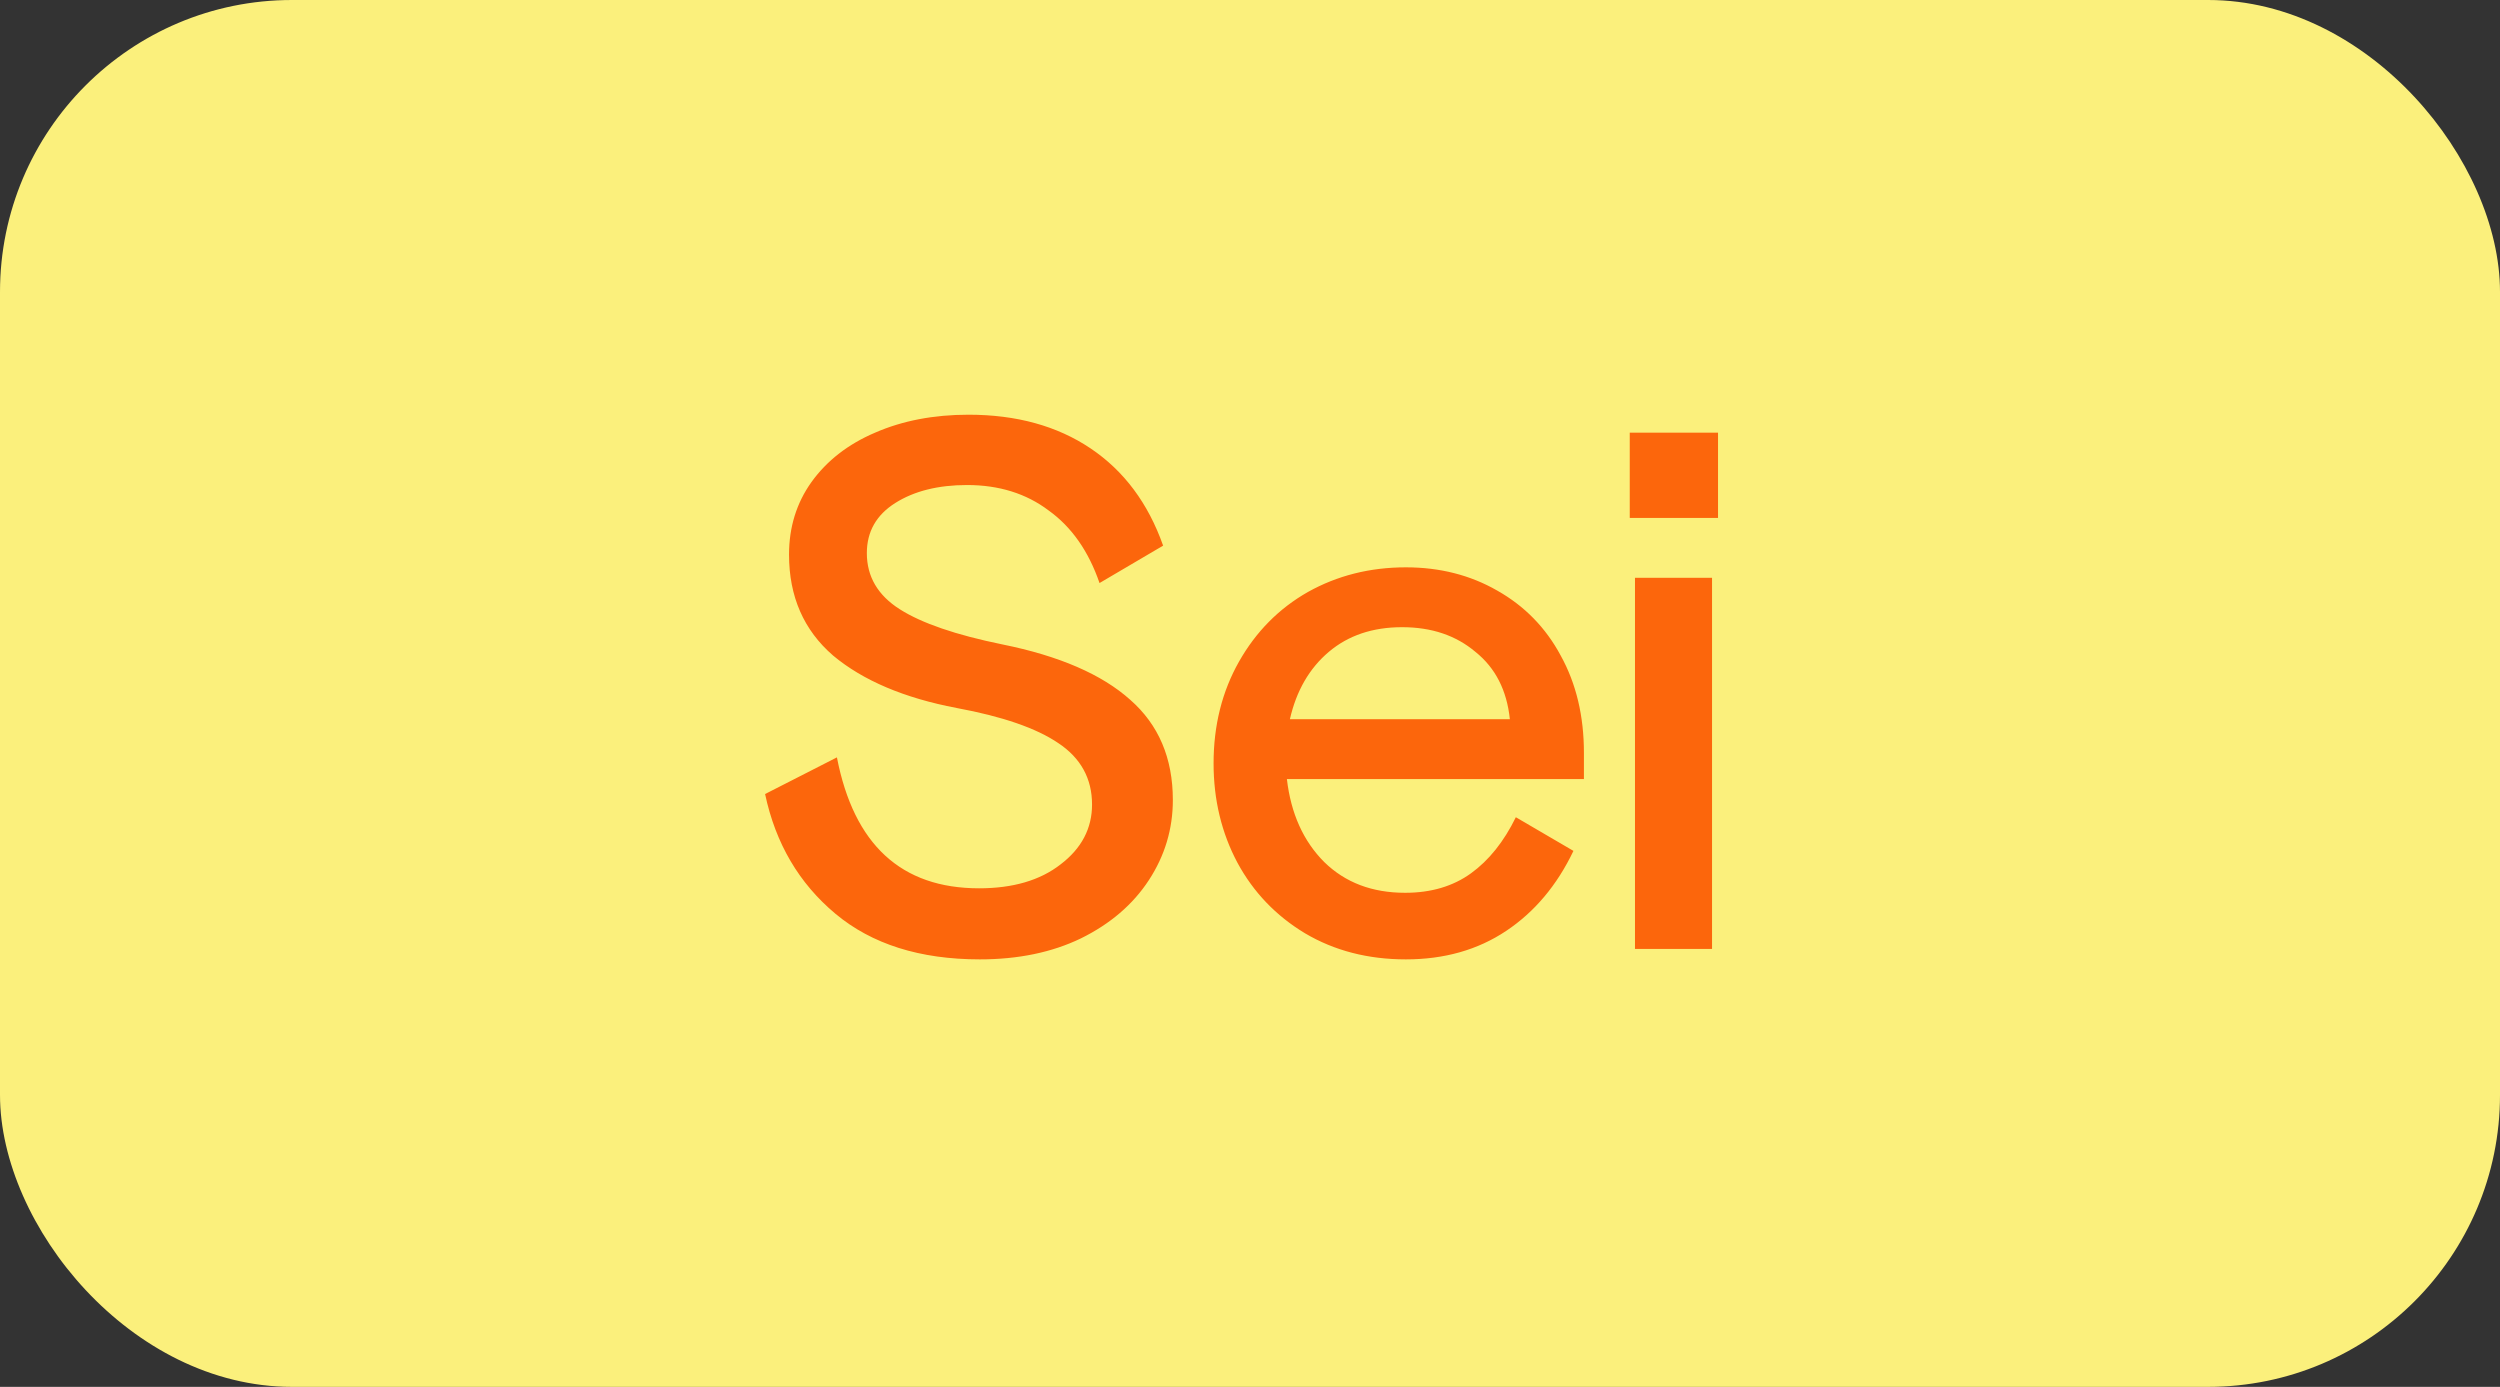
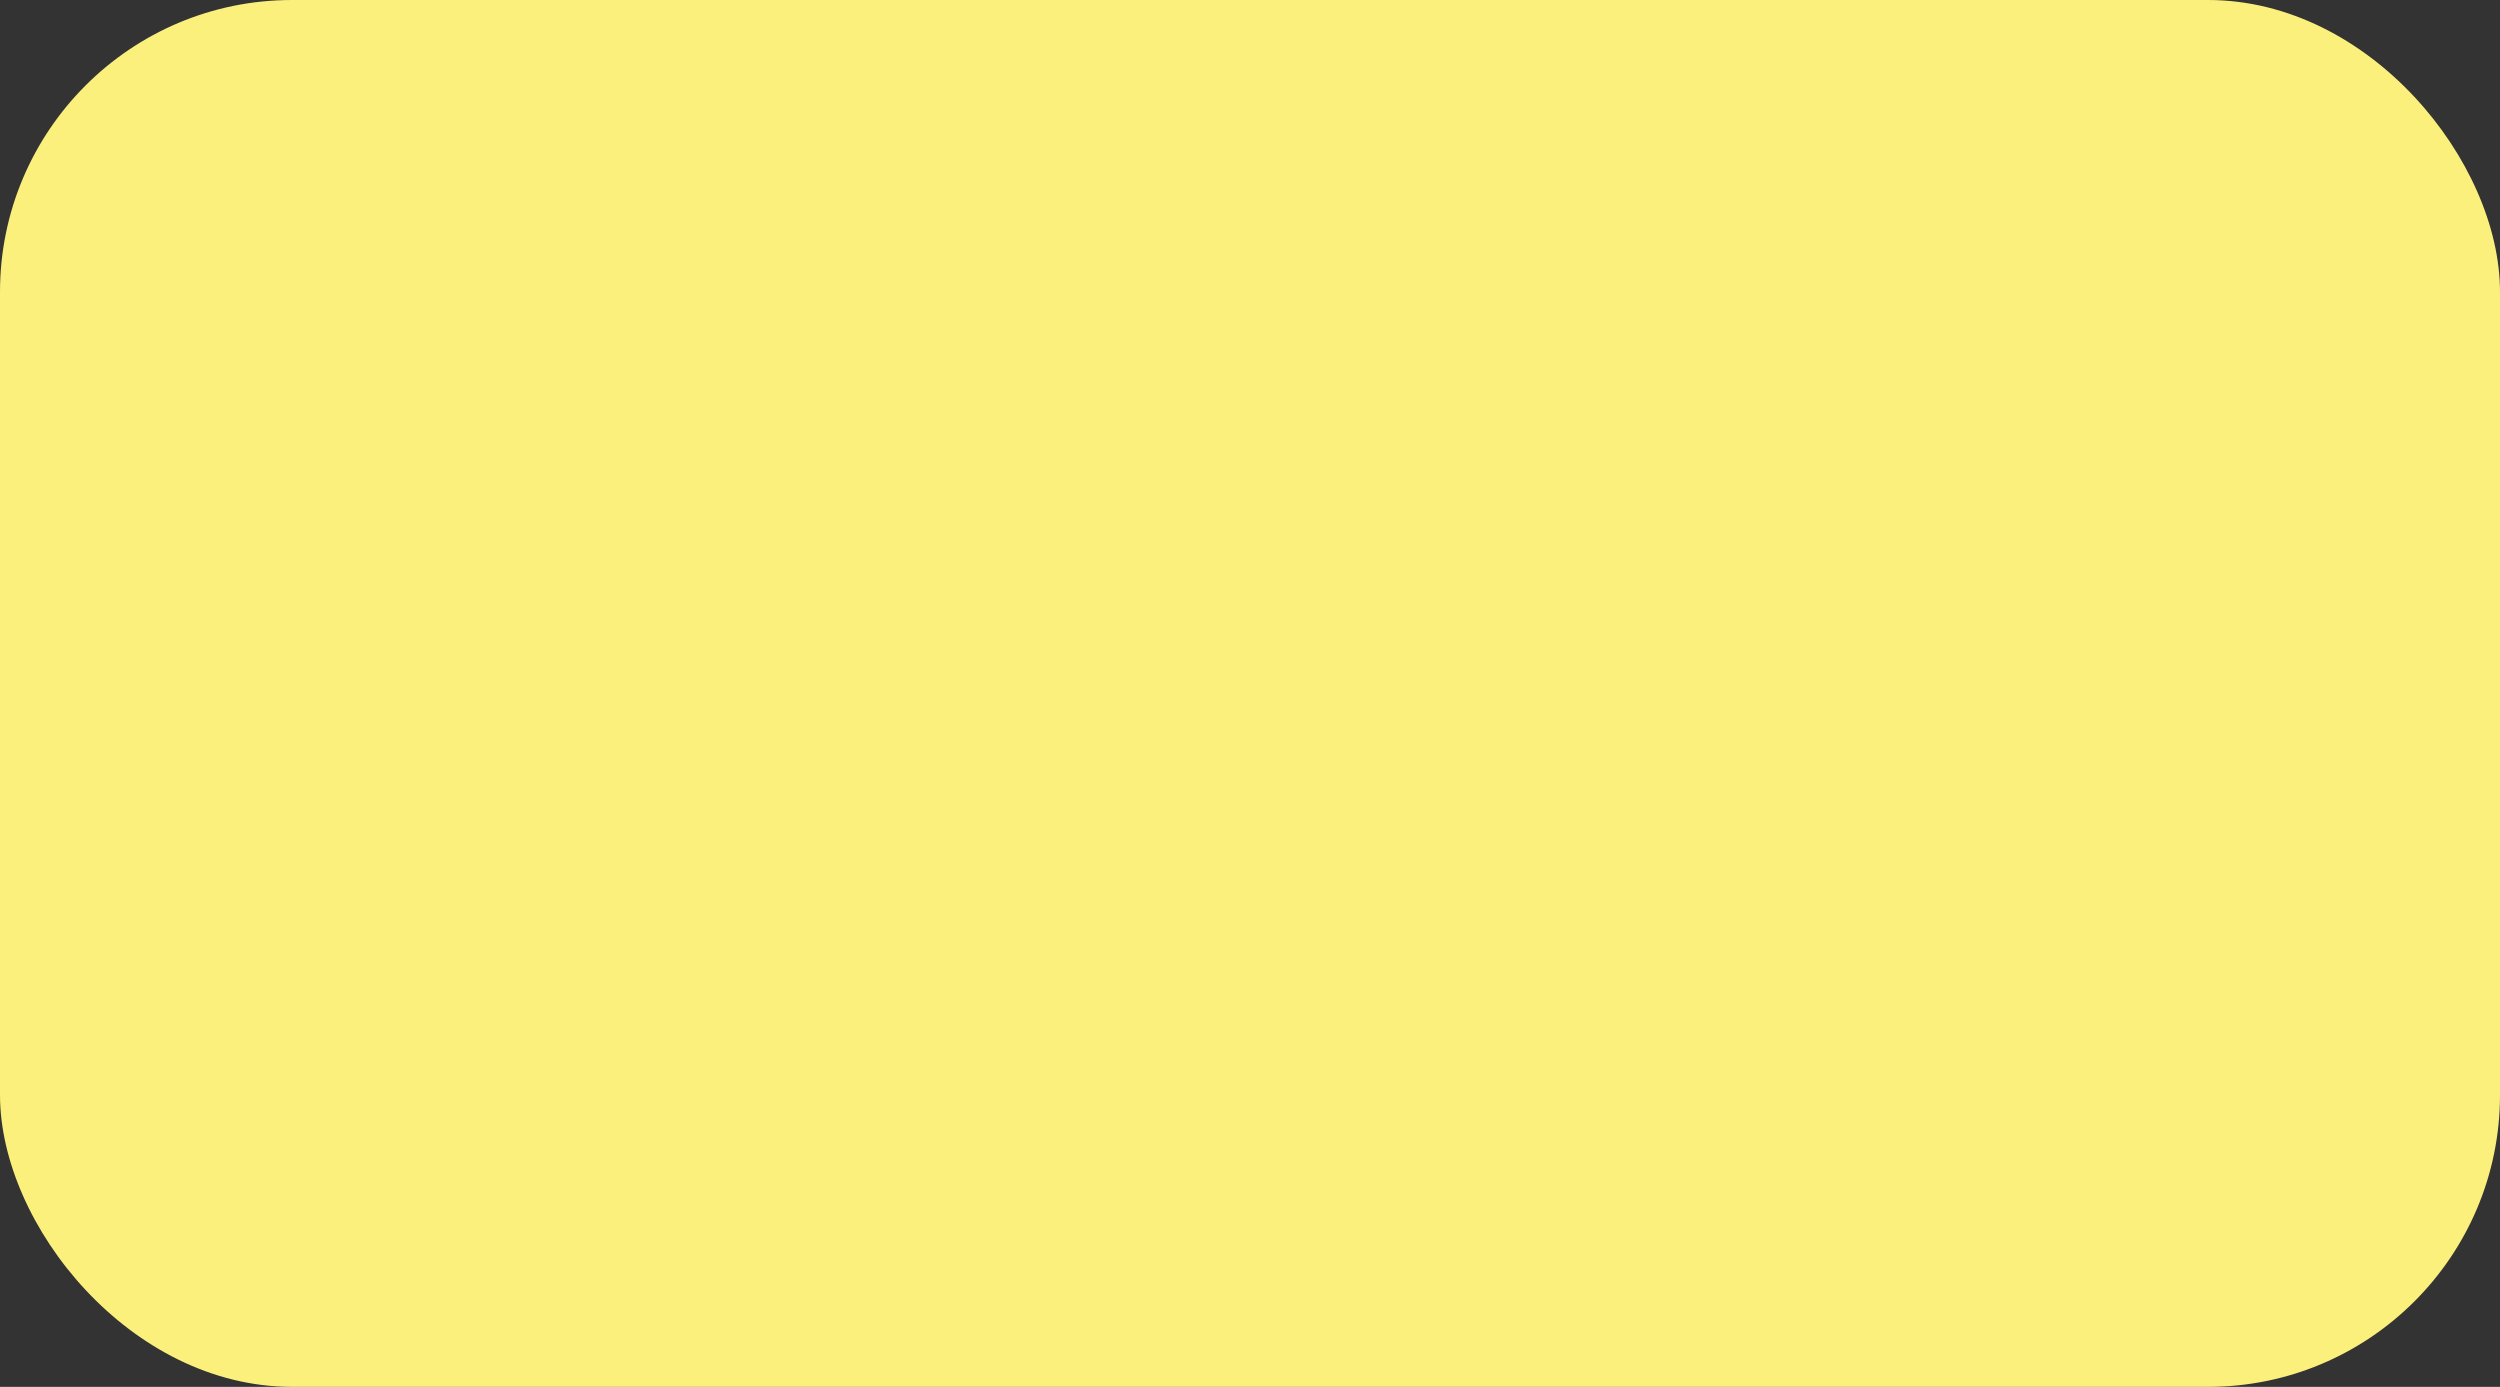
<svg xmlns="http://www.w3.org/2000/svg" width="137" height="76" viewBox="0 0 137 76" fill="none">
  <rect x="0" y="0" width="137" height="76" fill="#333333" stroke="none" />
  <rect width="137" height="76" rx="16" fill="#FBF07C" />
-   <path d="M53.694 52.574C50.414 52.574 47.776 51.74 45.781 50.073C43.786 48.406 42.501 46.219 41.927 43.513L45.863 41.504C46.792 46.287 49.389 48.679 53.653 48.679C55.512 48.679 57.001 48.242 58.122 47.367C59.27 46.492 59.844 45.399 59.844 44.087C59.844 42.666 59.229 41.545 57.999 40.725C56.796 39.905 54.938 39.263 52.423 38.798C49.553 38.251 47.298 37.295 45.658 35.928C44.045 34.534 43.239 32.689 43.239 30.393C43.239 28.89 43.649 27.564 44.469 26.416C45.316 25.241 46.478 24.339 47.954 23.71C49.457 23.054 51.166 22.726 53.079 22.726C55.703 22.726 57.931 23.341 59.762 24.571C61.593 25.801 62.919 27.578 63.739 29.901L60.254 31.951C59.653 30.202 58.723 28.876 57.466 27.974C56.236 27.045 54.746 26.58 52.997 26.58C51.412 26.58 50.1 26.908 49.061 27.564C48.022 28.22 47.503 29.136 47.503 30.311C47.503 31.596 48.104 32.621 49.307 33.386C50.51 34.151 52.382 34.794 54.924 35.313C58.04 35.942 60.377 36.953 61.935 38.347C63.493 39.714 64.272 41.545 64.272 43.841C64.272 45.426 63.835 46.889 62.96 48.228C62.085 49.567 60.842 50.633 59.229 51.426C57.644 52.191 55.799 52.574 53.694 52.574ZM86.799 42.693H70.522C70.741 44.579 71.424 46.096 72.572 47.244C73.72 48.365 75.196 48.925 77 48.925C78.421 48.925 79.624 48.57 80.608 47.859C81.592 47.148 82.412 46.123 83.068 44.784L86.225 46.629C85.323 48.515 84.093 49.977 82.535 51.016C80.977 52.055 79.146 52.574 77.041 52.574C74.964 52.574 73.119 52.096 71.506 51.139C69.921 50.182 68.691 48.898 67.816 47.285C66.941 45.645 66.504 43.827 66.504 41.832C66.504 39.755 66.969 37.896 67.898 36.256C68.827 34.616 70.085 33.345 71.67 32.443C73.283 31.541 75.073 31.09 77.041 31.09C78.9 31.09 80.567 31.514 82.043 32.361C83.546 33.208 84.708 34.397 85.528 35.928C86.375 37.459 86.799 39.235 86.799 41.258V42.693ZM82.74 39.413C82.576 37.828 81.947 36.598 80.854 35.723C79.788 34.821 78.449 34.37 76.836 34.37C75.223 34.37 73.884 34.821 72.818 35.723C71.752 36.625 71.041 37.855 70.686 39.413H82.74ZM93.82 52H89.597V31.664H93.82V52ZM94.148 28.384H89.31V23.71H94.148V28.384Z" fill="#FC660C" />
</svg>